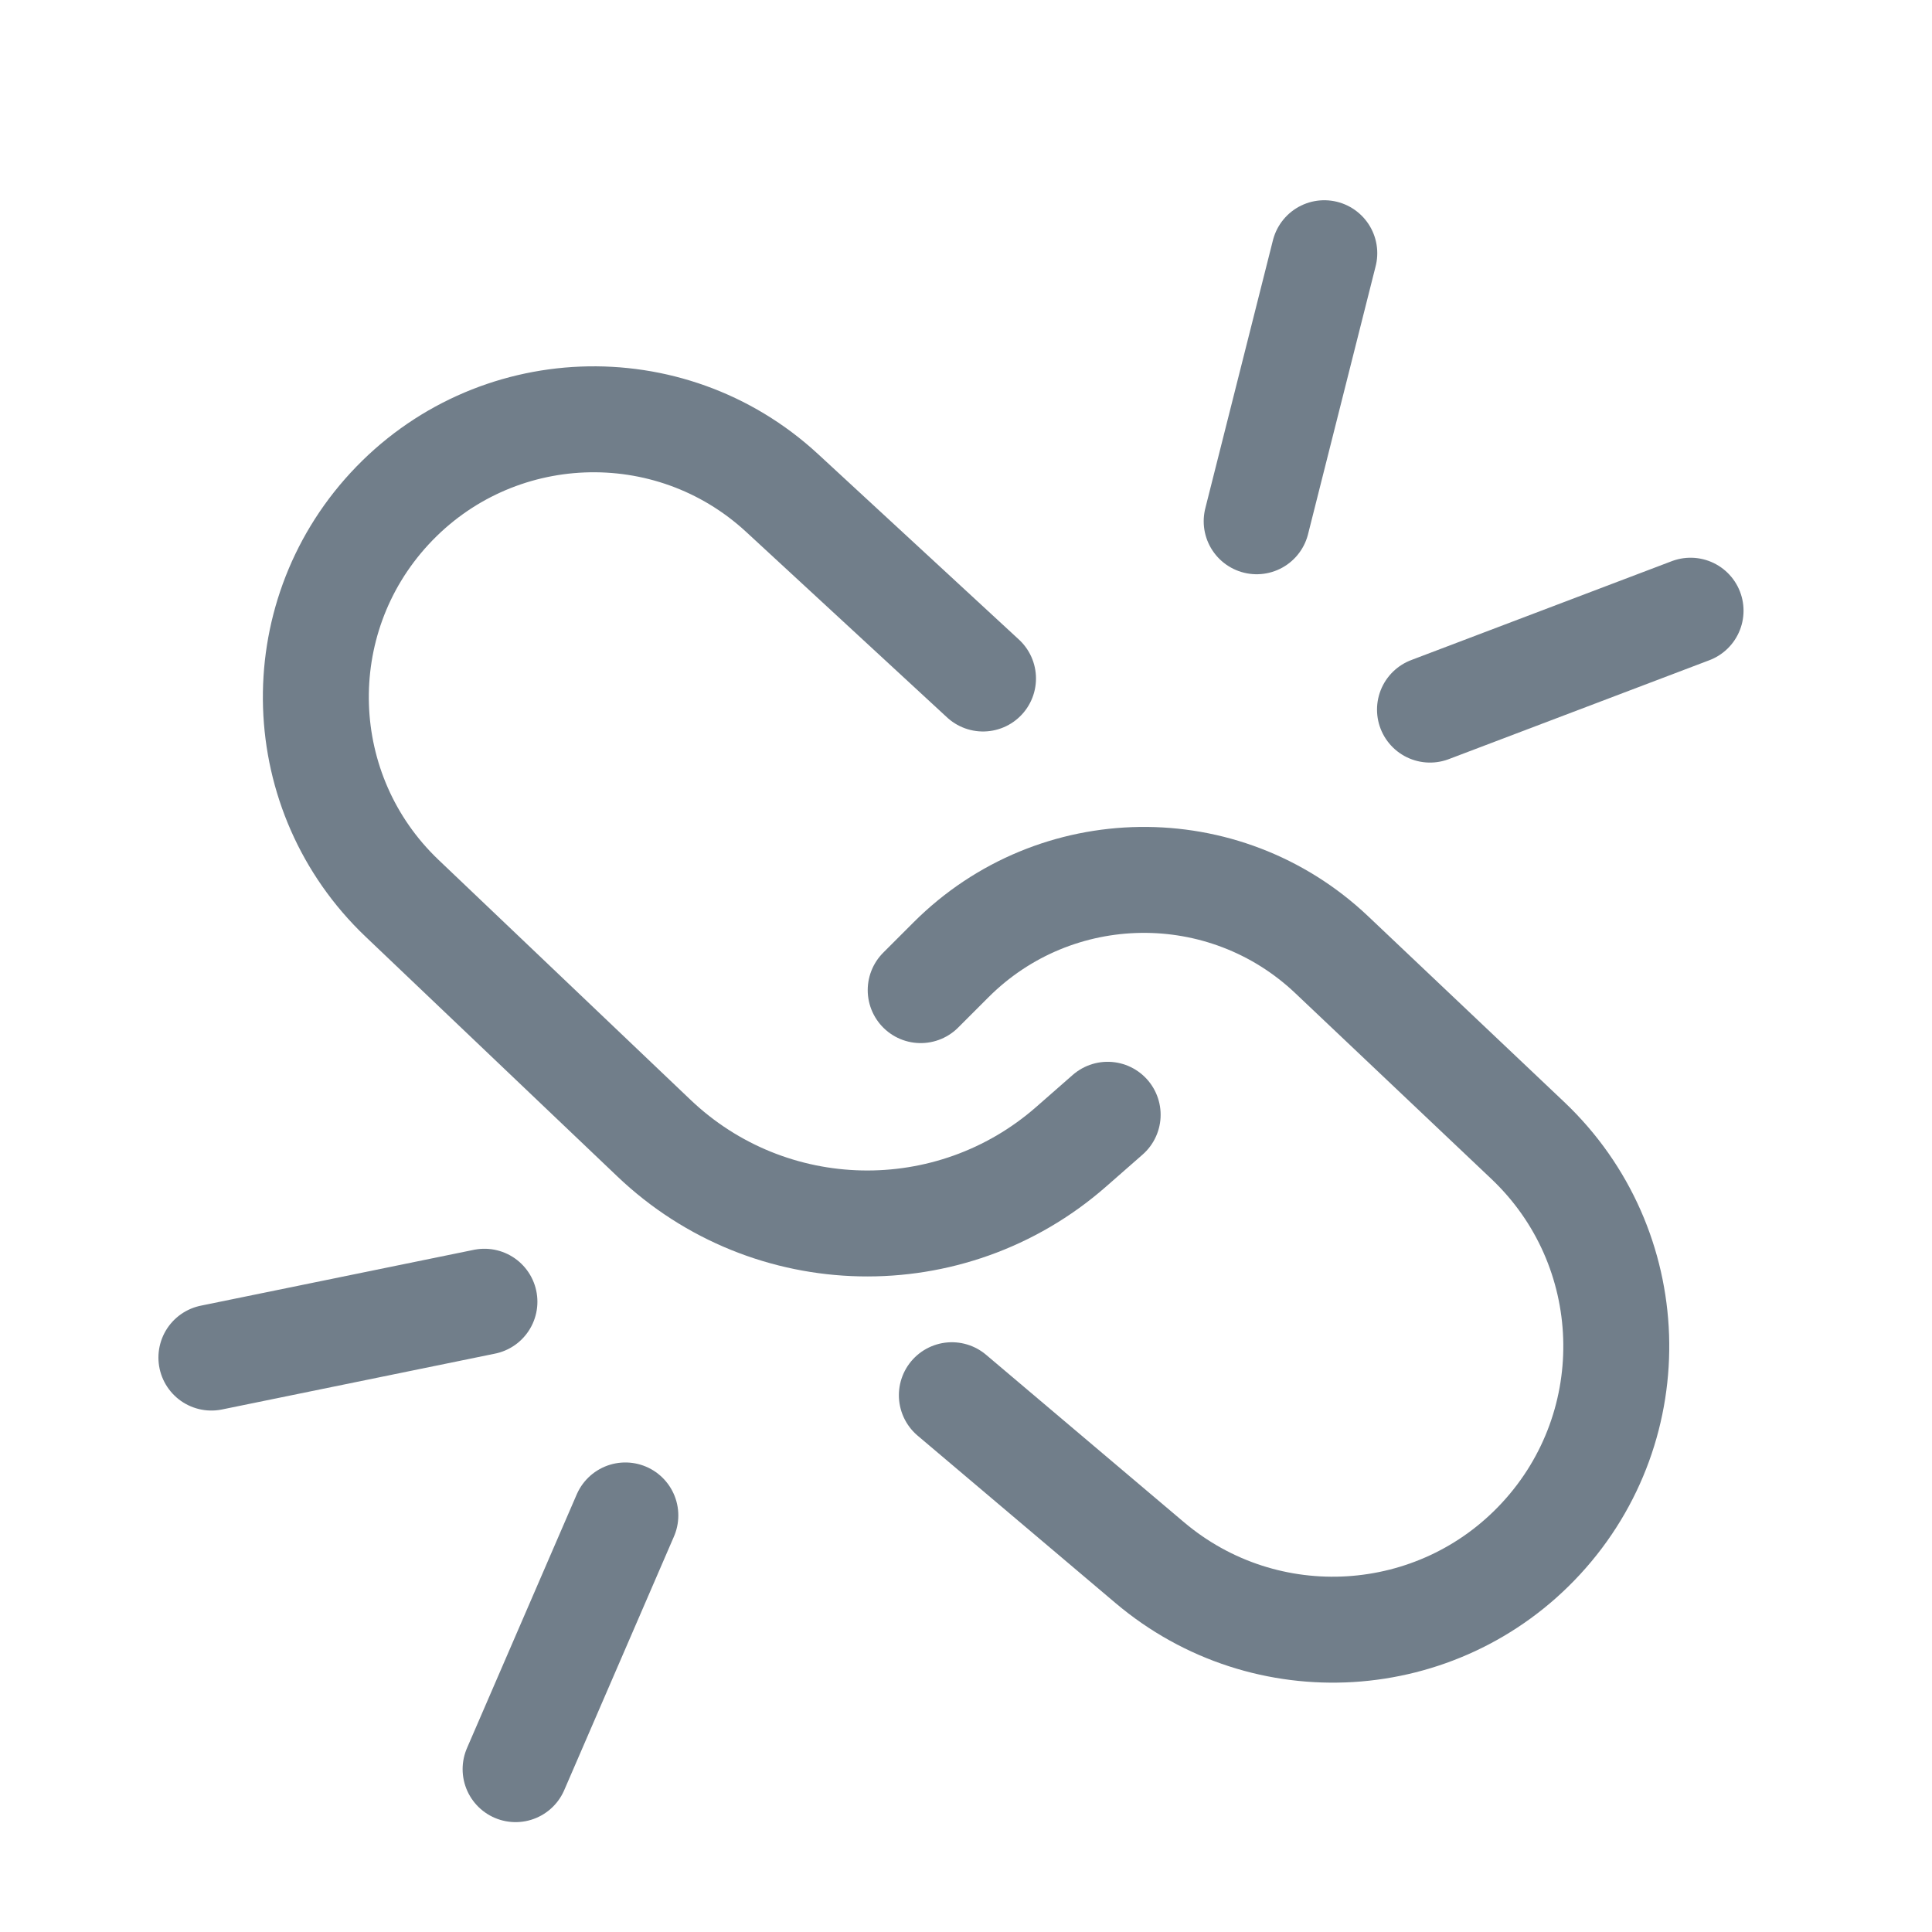
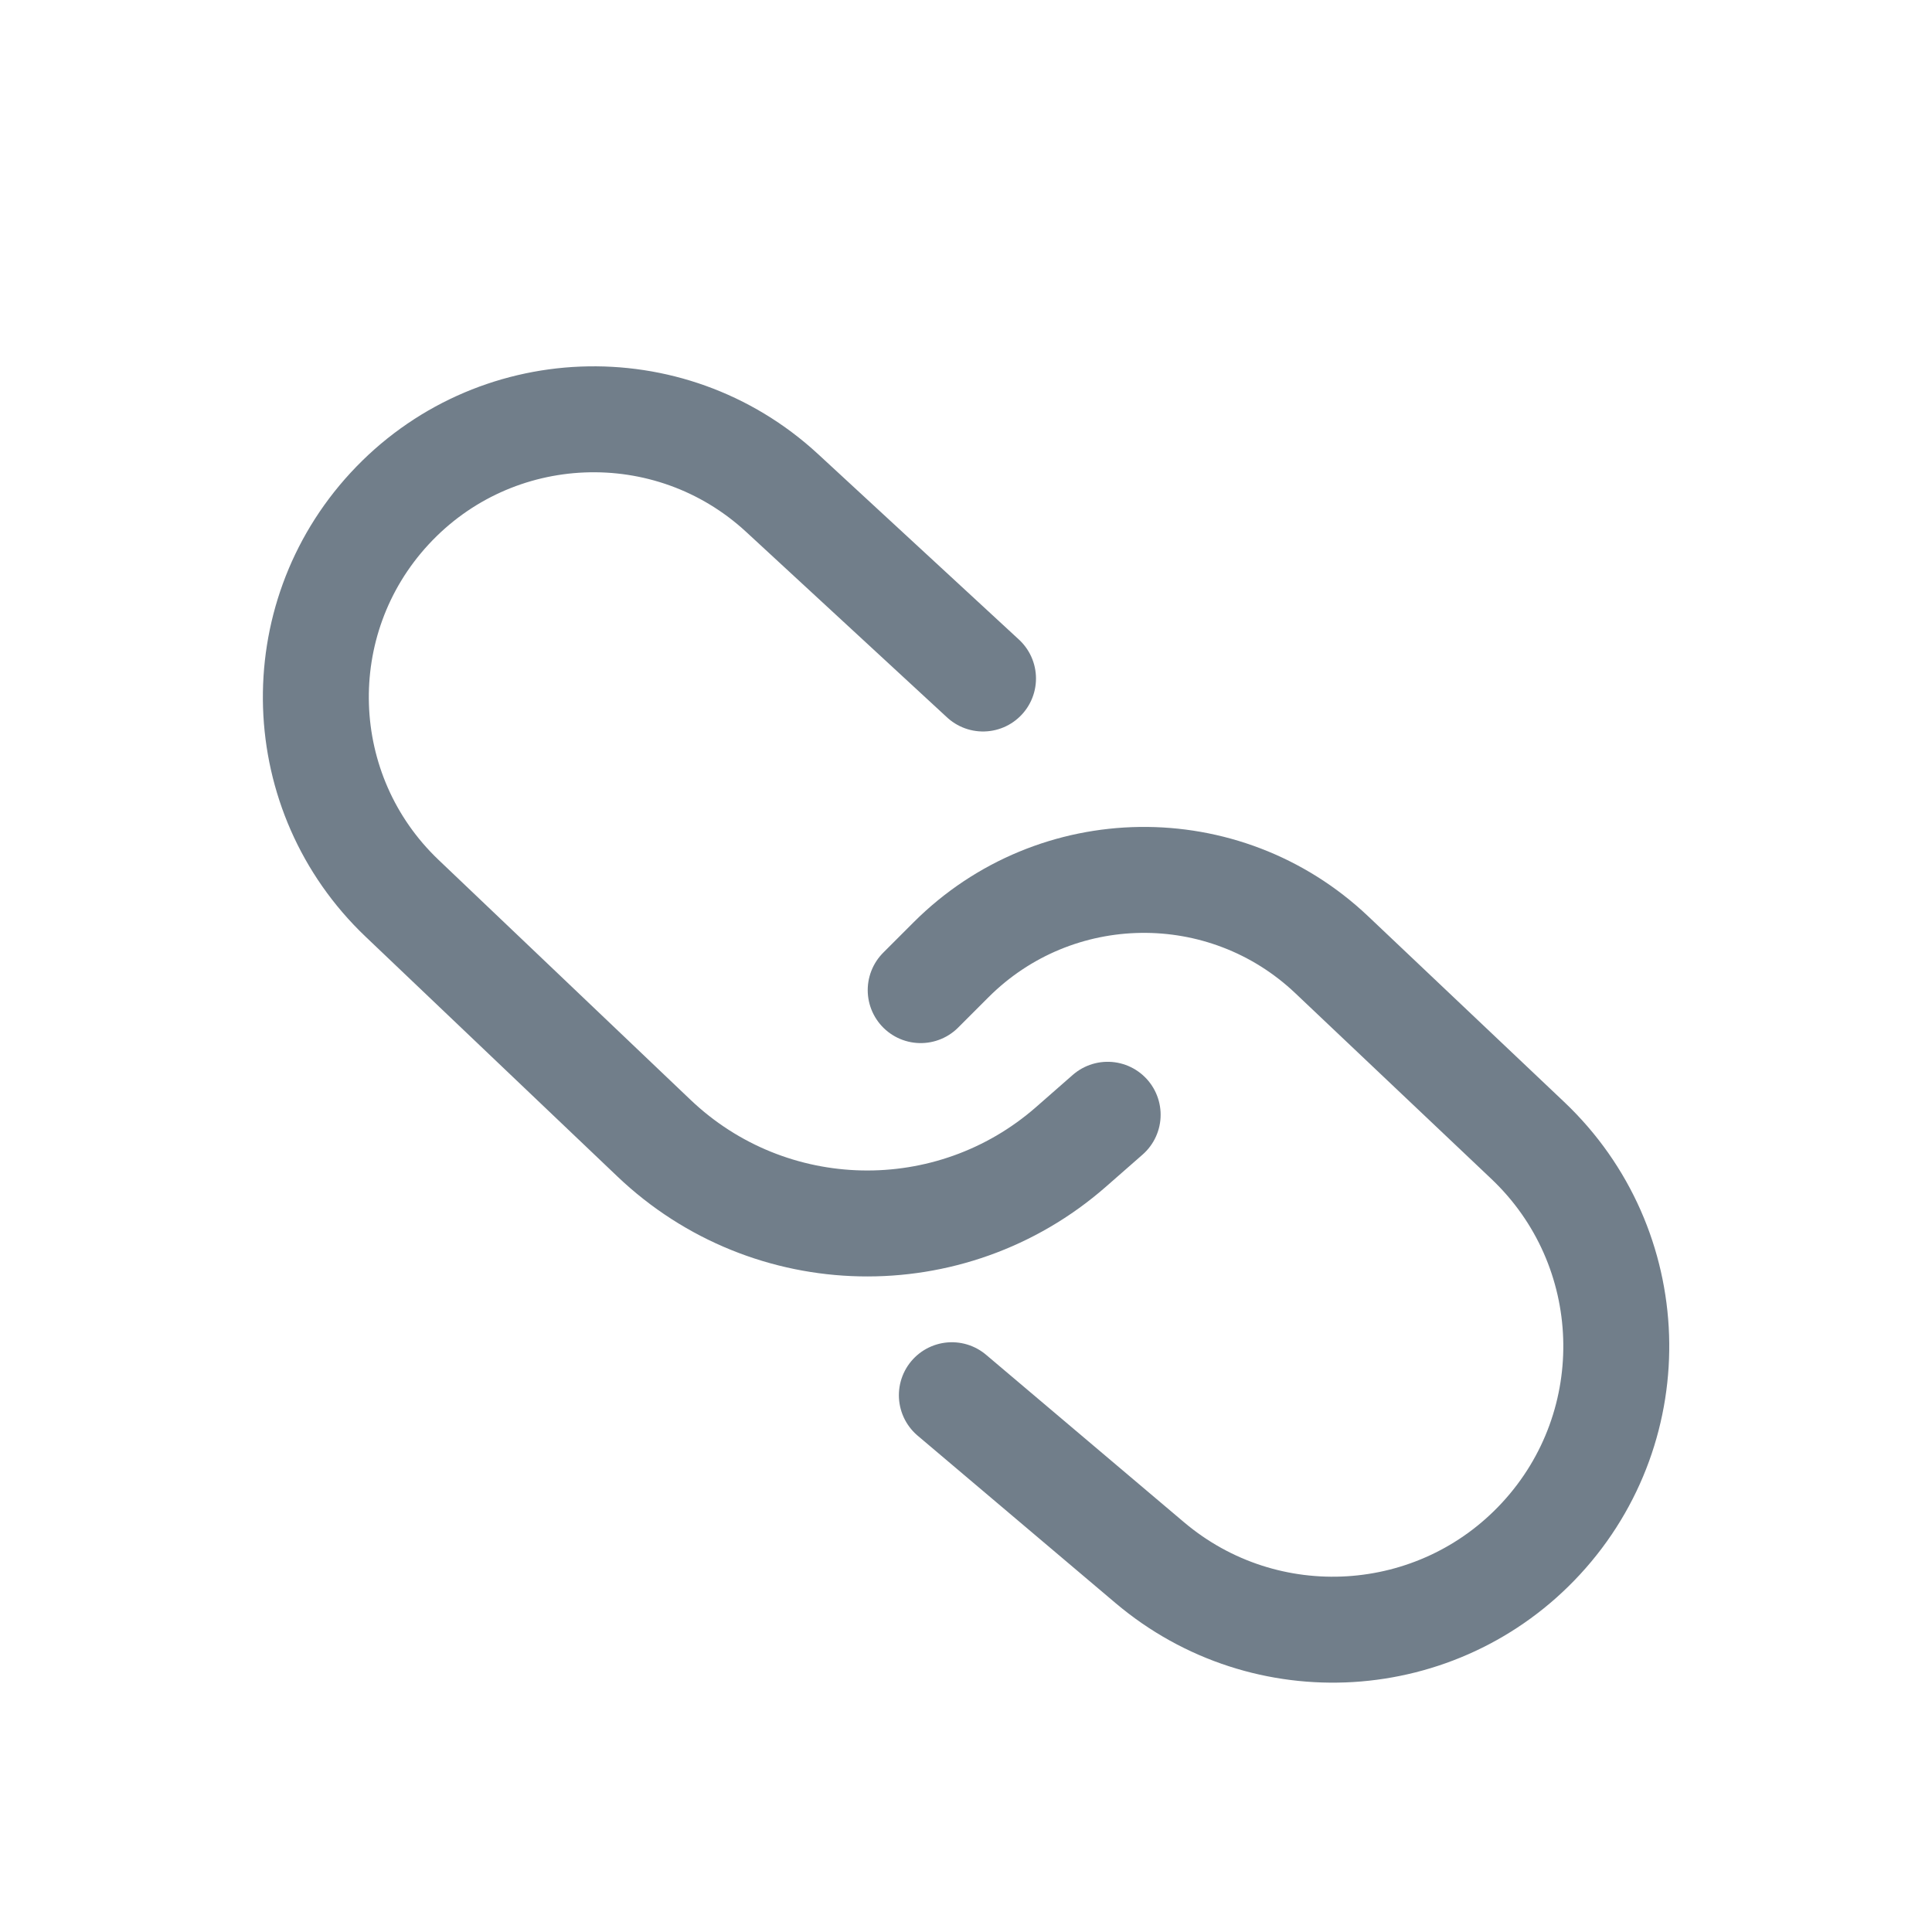
<svg xmlns="http://www.w3.org/2000/svg" width="31" height="31" viewBox="0 0 31 31" fill="none">
  <path d="M15.773 10.887L12.549 7.91C10.74 6.24 7.92 6.353 6.25 8.162C4.599 9.951 4.688 12.734 6.451 14.413L10.493 18.262C12.351 20.032 15.252 20.093 17.183 18.404L17.773 17.887" stroke="#717E8A" stroke-width="1.7" stroke-linecap="round" />
  <path d="M14.773 15.887L15.259 15.401C16.937 13.723 19.646 13.687 21.368 15.319L24.514 18.299C26.321 20.011 26.416 22.857 24.728 24.686C23.076 26.476 20.307 26.646 18.448 25.073L15.273 22.387" stroke="#717E8A" stroke-width="1.7" stroke-linecap="round" />
-   <path d="M7.773 20.887L3.392 21.783M10.034 24.316L8.273 28.387" stroke="#717E8A" stroke-width="1.7" stroke-linecap="round" />
-   <path d="M22.945 11.386L27.126 9.799M20.164 8.364L21.249 4.063" stroke="#717E8A" stroke-width="1.7" stroke-linecap="round" />
</svg>